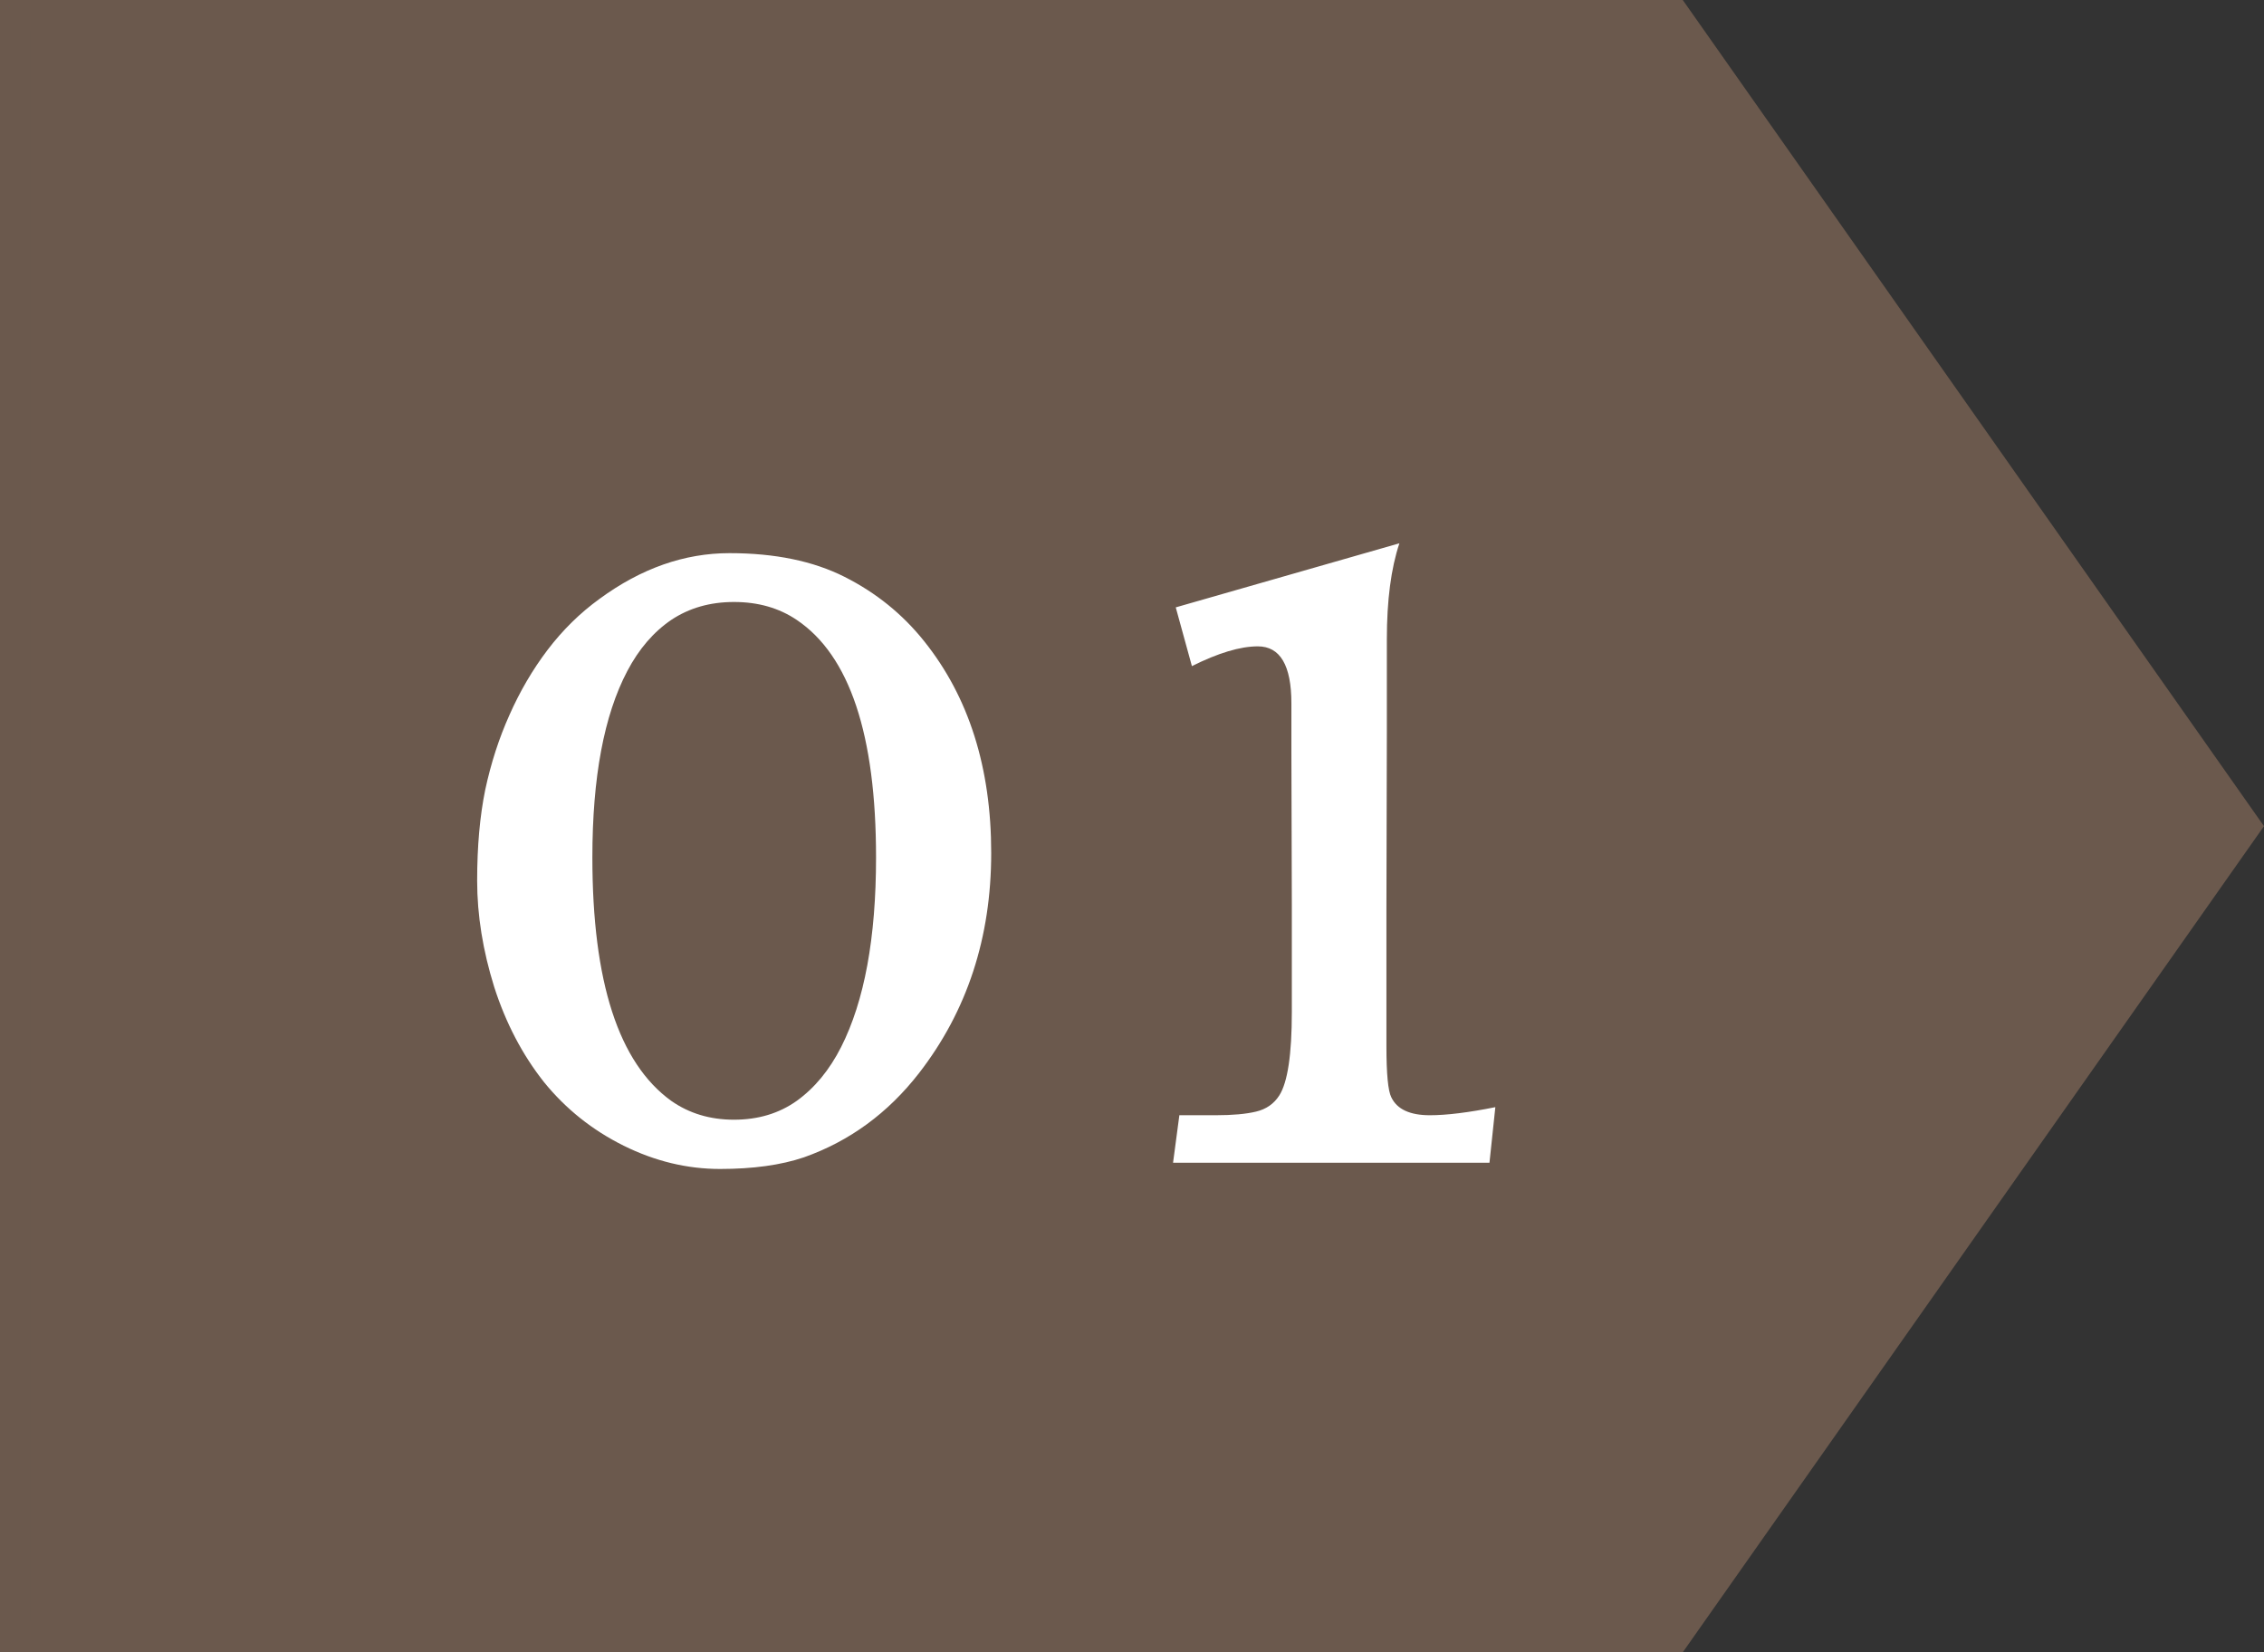
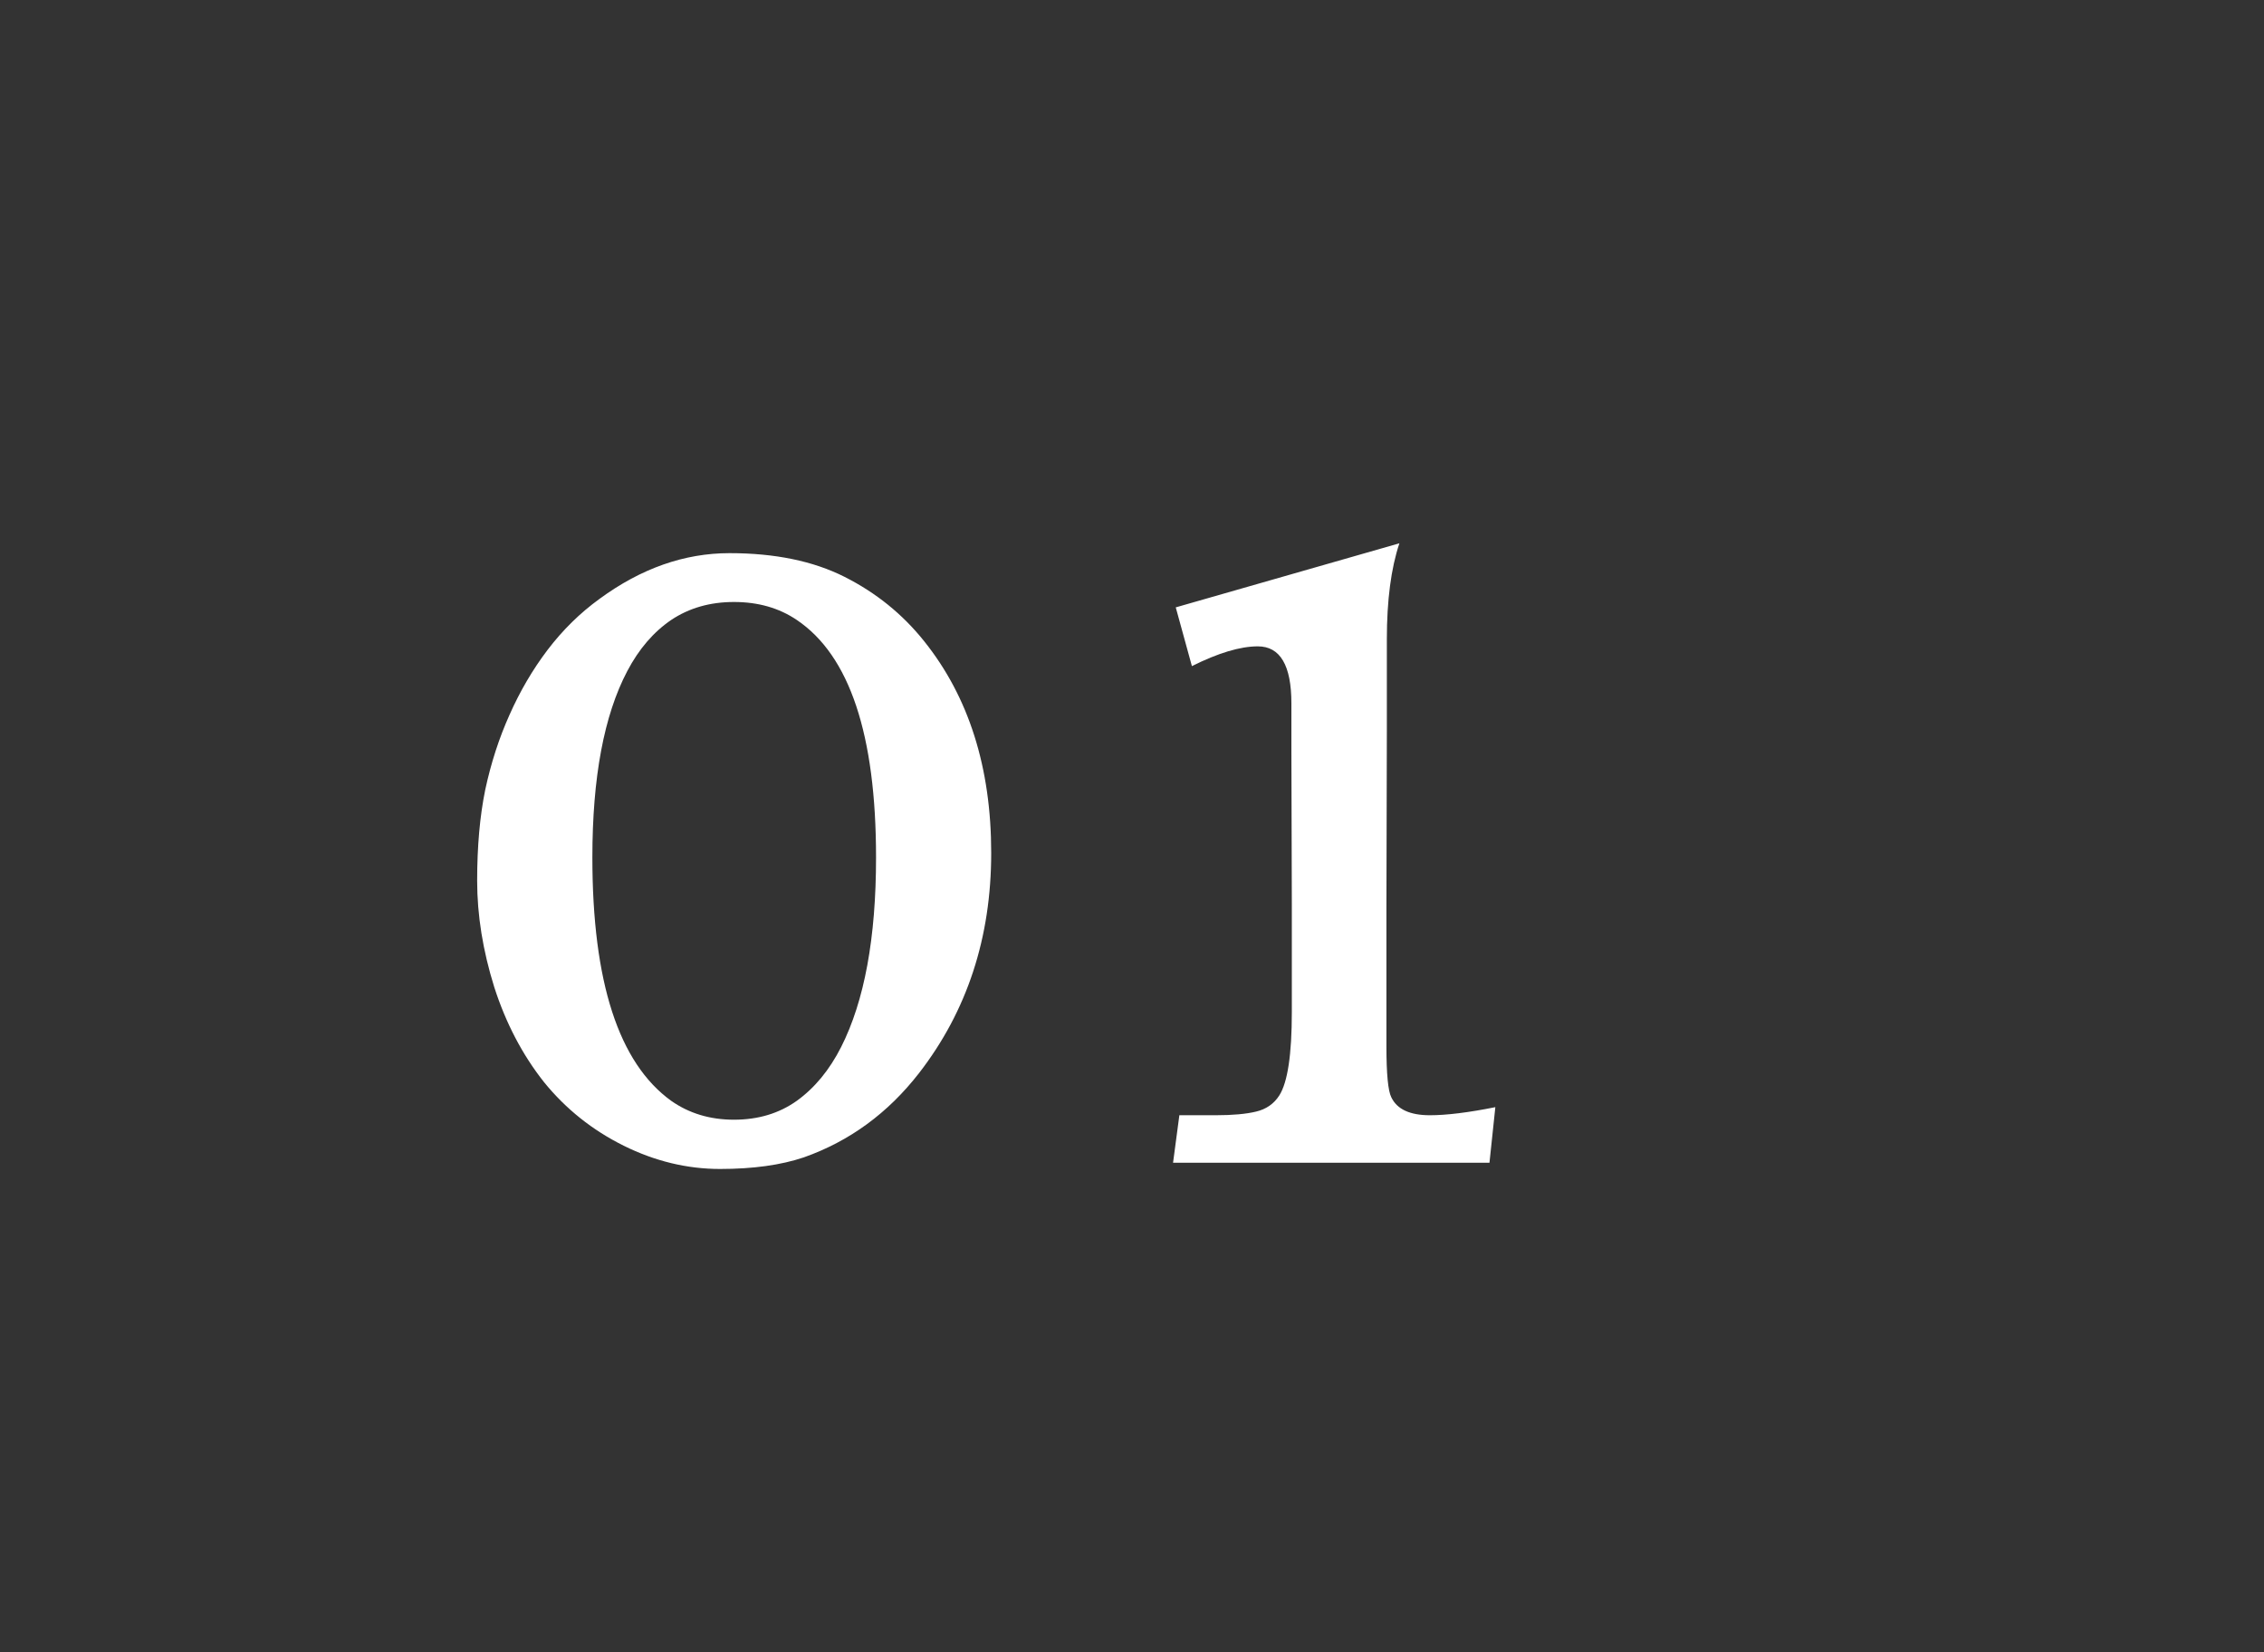
<svg xmlns="http://www.w3.org/2000/svg" width="37" height="27" viewBox="0 0 37 27" fill="none">
  <rect x="0" y="0" width="37" height="27" fill="#333333" stroke="none" />
-   <path d="M27.371 0.25L36.694 13.5L27.371 26.75H0.25V0.25H27.371Z" fill="#6B594D" stroke="#6B594D" stroke-width="0.5" />
  <path d="M8.89 17.682C8.538 17.237 8.267 16.72 8.077 16.129C7.891 15.533 7.798 14.955 7.798 14.393C7.798 13.832 7.842 13.336 7.93 12.906C8.023 12.472 8.155 12.064 8.326 11.683C8.497 11.297 8.704 10.943 8.948 10.621C9.197 10.294 9.48 10.016 9.798 9.786C10.477 9.288 11.185 9.039 11.922 9.039C12.664 9.039 13.291 9.168 13.804 9.427C14.317 9.686 14.749 10.035 15.101 10.475C15.833 11.388 16.199 12.543 16.199 13.939C16.199 15.321 15.806 16.52 15.02 17.535C14.512 18.189 13.885 18.648 13.138 18.912C12.762 19.039 12.305 19.102 11.768 19.102C11.231 19.102 10.706 18.976 10.193 18.722C9.681 18.468 9.246 18.121 8.89 17.682ZM10.97 17.989C11.263 18.194 11.604 18.297 11.995 18.297C12.391 18.297 12.732 18.194 13.021 17.989C13.313 17.779 13.555 17.486 13.746 17.11C14.127 16.358 14.317 15.326 14.317 14.012C14.317 12.005 13.885 10.711 13.021 10.13C12.732 9.935 12.391 9.837 11.995 9.837C11.604 9.837 11.263 9.935 10.97 10.13C10.682 10.326 10.442 10.604 10.252 10.965C9.871 11.688 9.681 12.704 9.681 14.012C9.681 16.044 10.11 17.369 10.97 17.989ZM22.665 11.954L22.658 14.869V17.096C22.658 17.55 22.685 17.828 22.738 17.931C22.831 18.126 23.041 18.224 23.368 18.224C23.642 18.224 23.998 18.18 24.438 18.092L24.342 19H19.171L19.274 18.224H19.867C20.145 18.224 20.365 18.204 20.526 18.165C20.692 18.126 20.819 18.038 20.907 17.901C21.044 17.686 21.112 17.232 21.112 16.539V14.767L21.105 12.276V11.493C21.105 10.873 20.922 10.562 20.556 10.562C20.268 10.562 19.909 10.67 19.479 10.885L19.215 9.925L22.87 8.878C22.733 9.288 22.665 9.811 22.665 10.445C22.665 10.445 22.665 10.948 22.665 11.954Z" fill="white" />
</svg>